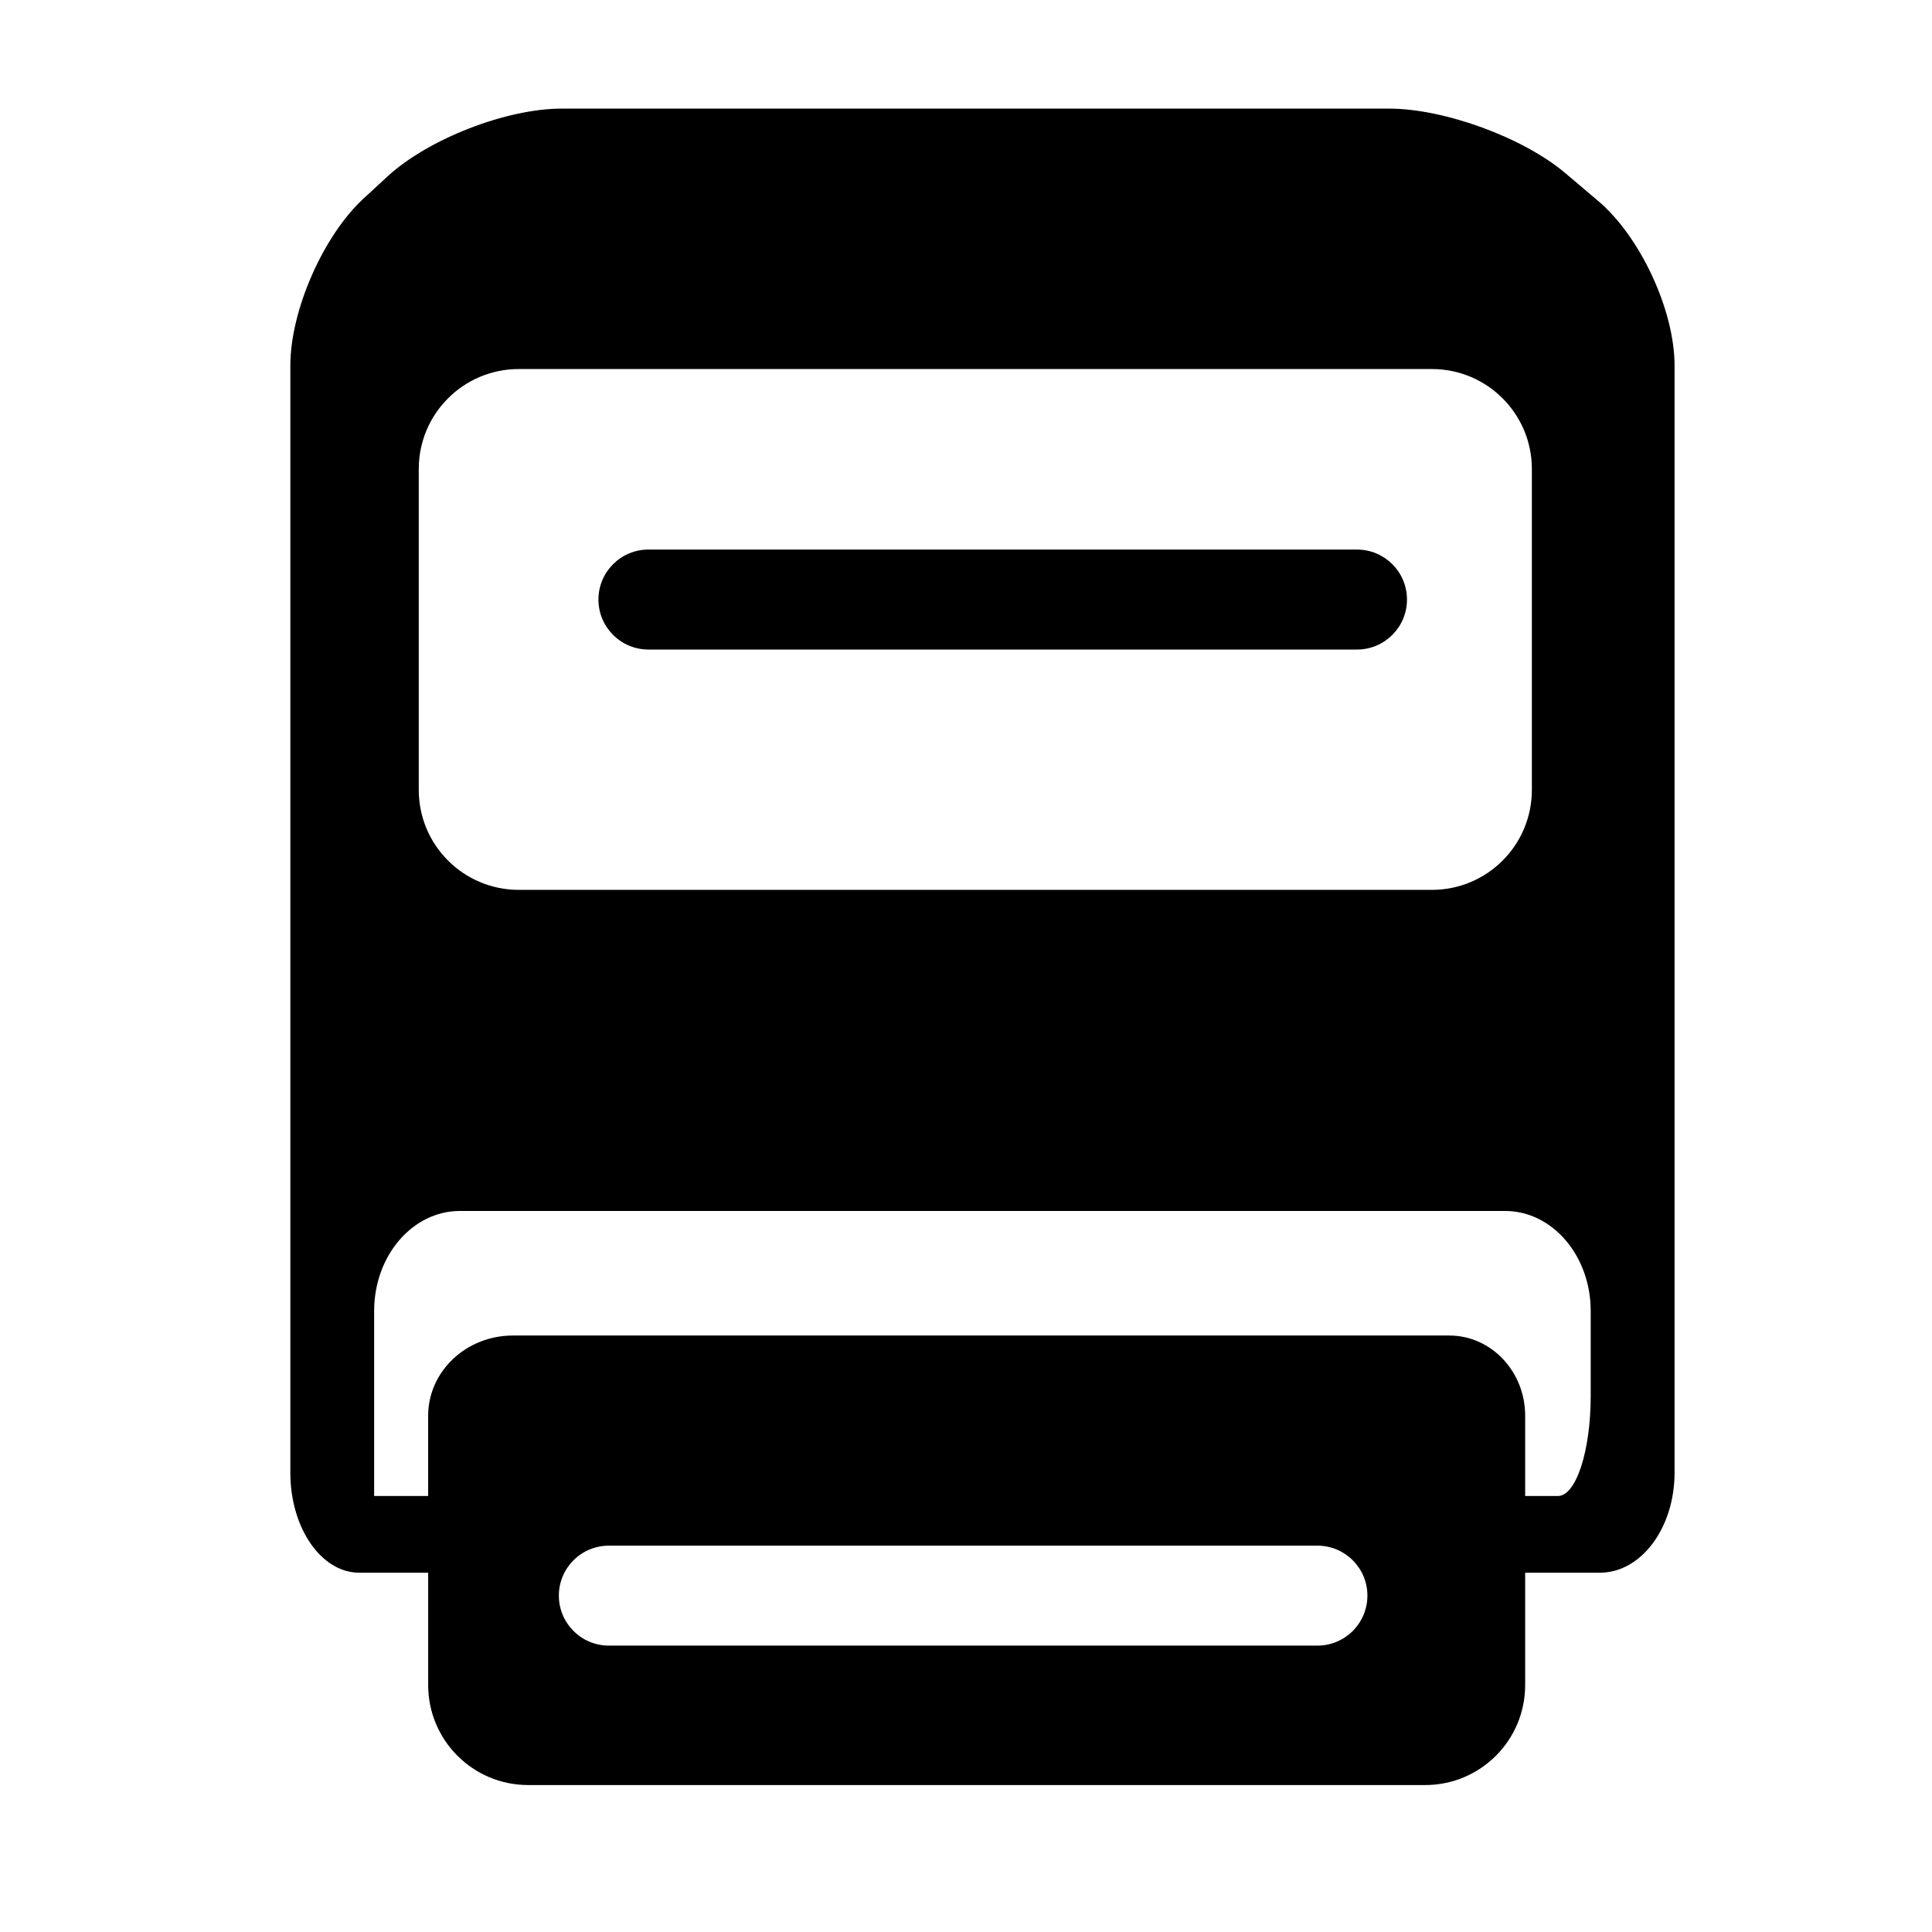
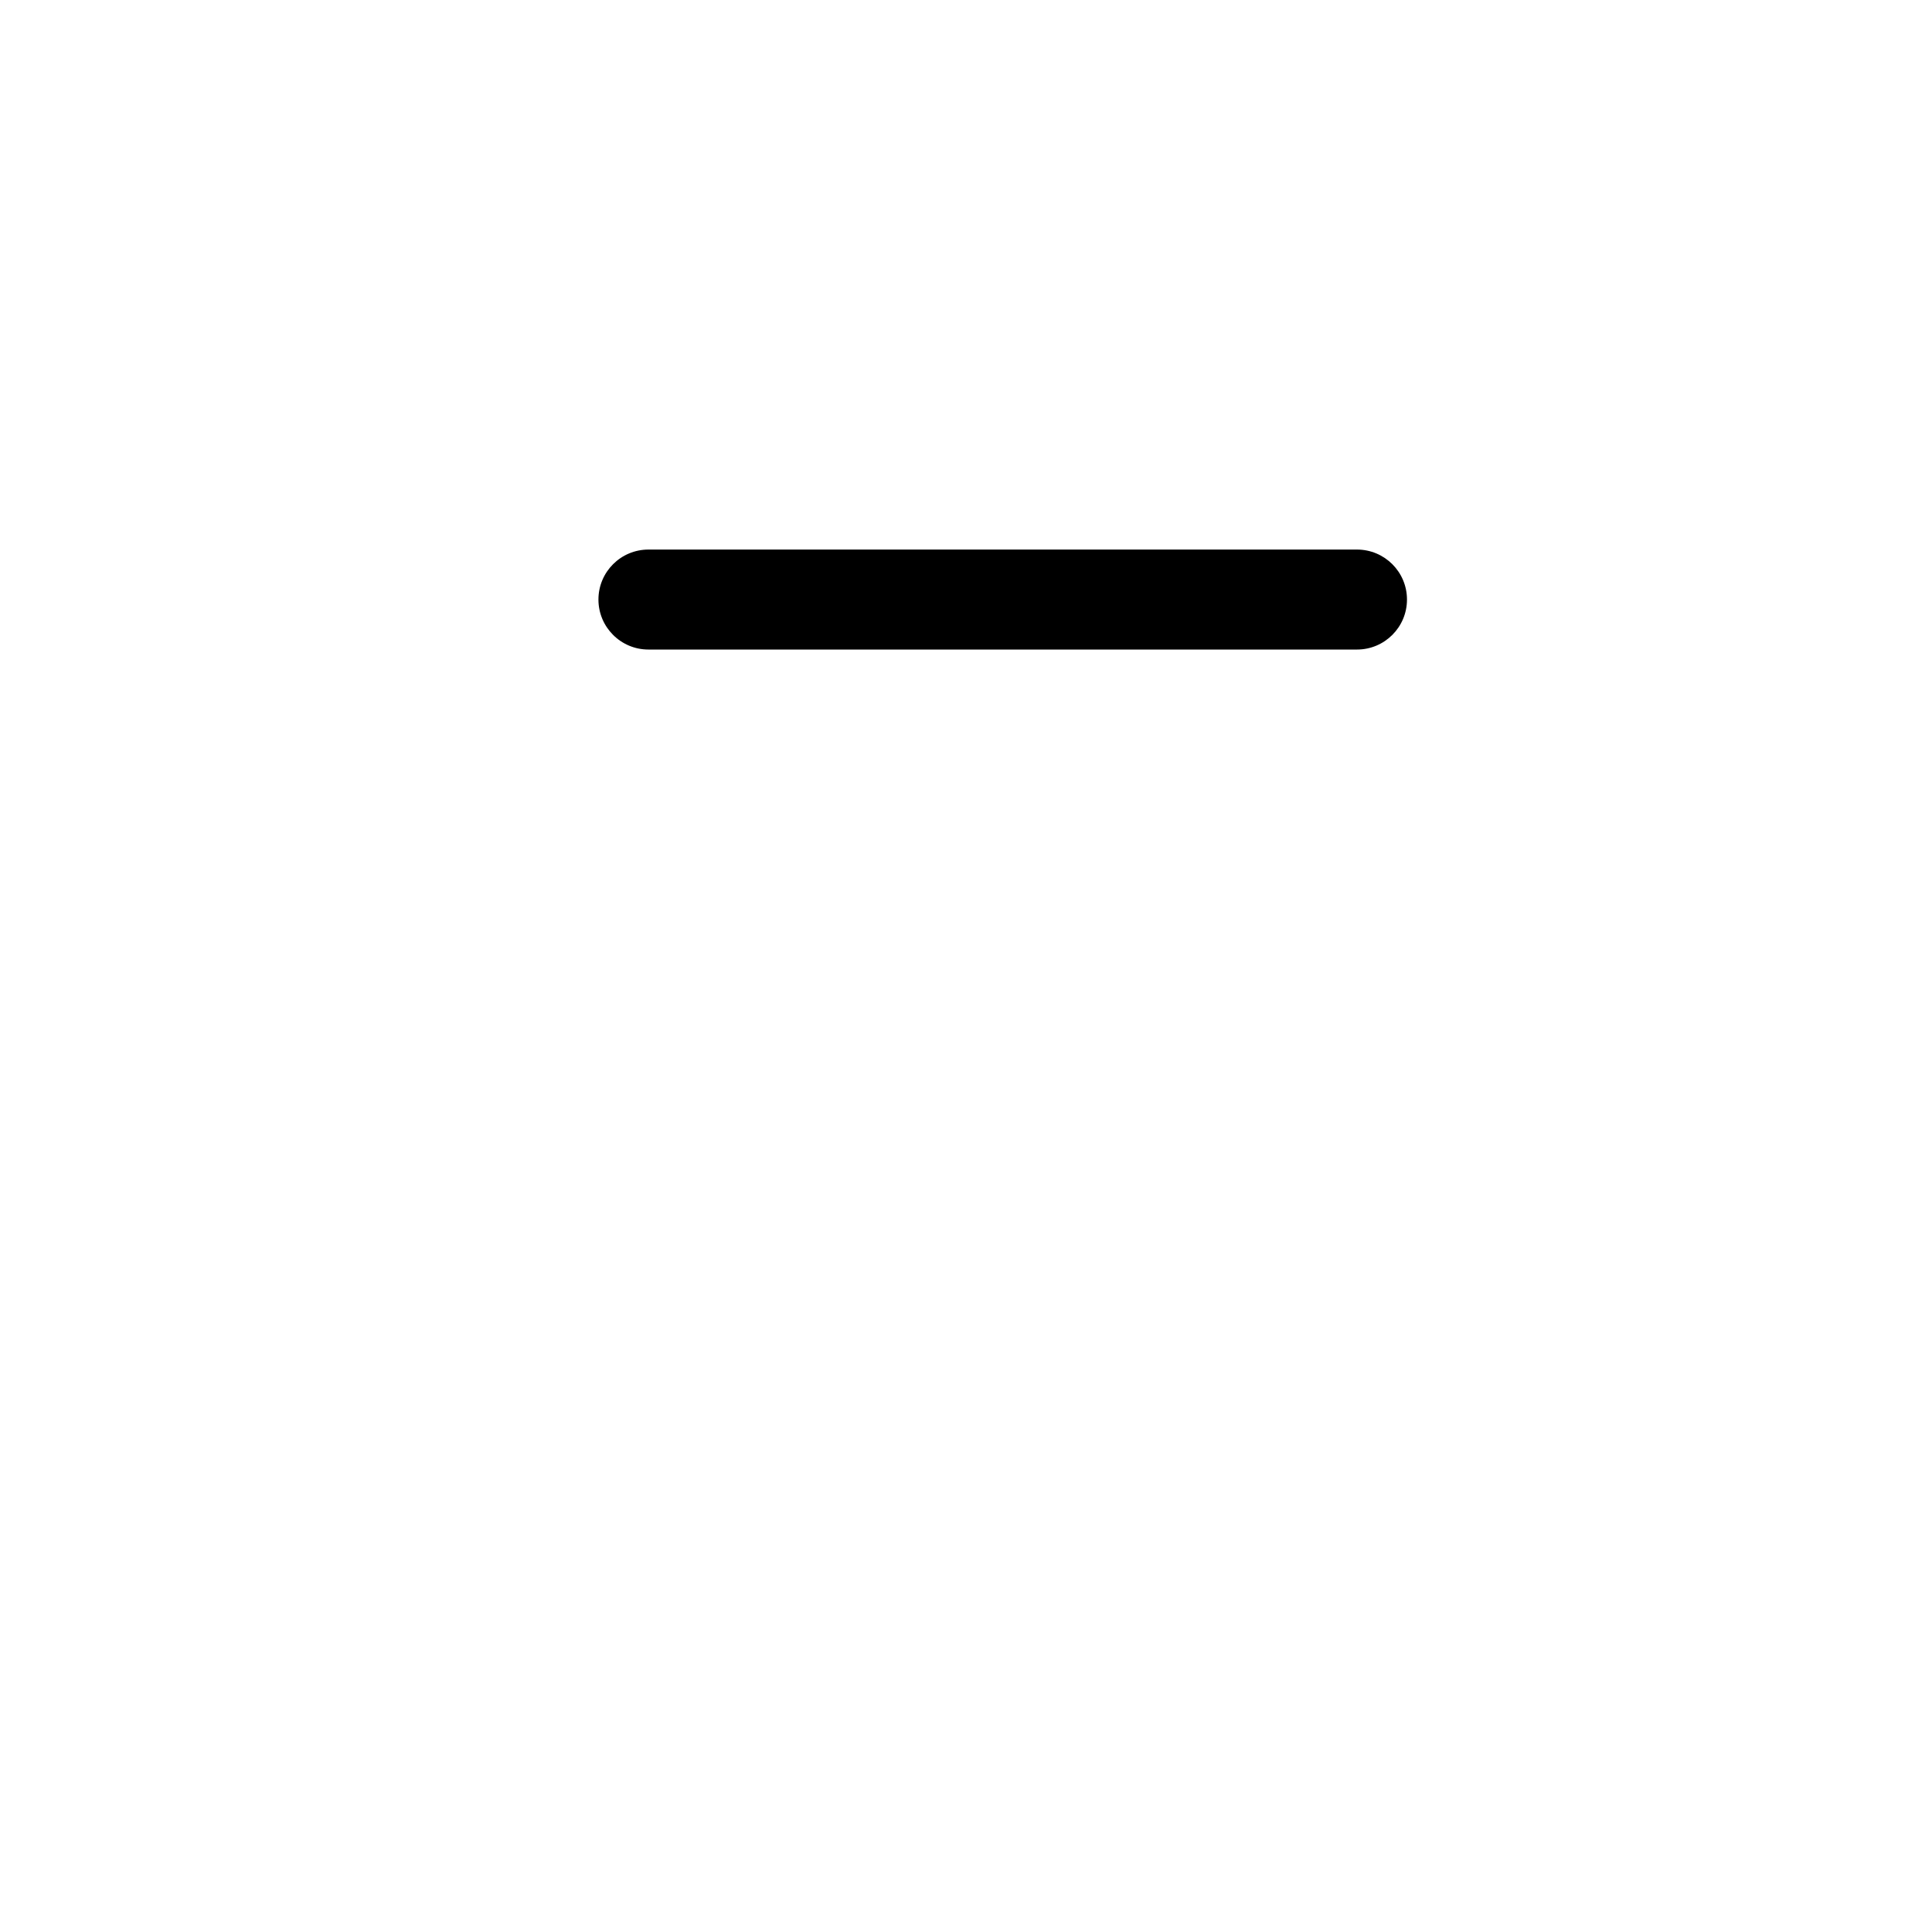
<svg xmlns="http://www.w3.org/2000/svg" version="1.1" id="Capa_1" x="0px" y="0px" width="64px" height="64px" viewBox="0 0 64 64" enable-background="new 0 0 64 64" xml:space="preserve">
  <g>
    <path d="M21.48,21.517h23.472c0.914,0,1.656-0.741,1.656-1.656c0-0.916-0.742-1.656-1.656-1.656H21.48   c-0.914,0-1.656,0.74-1.656,1.656C19.824,20.775,20.566,21.517,21.48,21.517z" />
-     <path d="M52.943,6.658l-1.088-0.921c-1.395-1.182-4.011-2.139-5.841-2.139H18.603c-1.83,0-4.405,1.001-5.755,2.236L12.06,6.561   c-1.349,1.234-2.442,3.72-2.442,5.549v36.676c0,1.829,1.023,3.312,2.283,3.312h2.283v3.722c0,1.829,1.482,3.312,3.312,3.312h29.715   c1.83,0,3.312-1.482,3.312-3.312v-3.722c0,0,1.108,0,2.475,0c1.366,0,2.474-1.482,2.474-3.312V12.109   C55.472,10.28,54.339,7.841,52.943,6.658z M13.872,15.537c0-1.83,1.482-3.312,3.313-3.312h30.248c1.83,0,3.312,1.482,3.312,3.312   v10.629c0,1.83-1.482,3.312-3.312,3.312H17.185c-1.83,0-3.313-1.482-3.313-3.312V15.537z M43.641,54.513H20.169   c-0.914,0-1.656-0.741-1.656-1.656c0-0.915,0.742-1.655,1.656-1.655h23.472c0.914,0,1.656,0.74,1.656,1.655   C45.297,53.771,44.555,54.513,43.641,54.513z M52.694,46.245c0,1.829-0.487,3.312-1.085,3.312h-1.086c0,0,0-1.19,0-2.658   c0-1.469-1.125-2.658-2.514-2.658H19.801c0,0-1.257,0-2.809,0c-1.551,0-2.809,1.189-2.809,2.658v2.658h-1.789v-6.13   c0-1.83,1.271-3.312,2.838-3.312h2.835h28.955c0,0,1.27,0,2.837,0c1.565,0,2.835,1.482,2.835,3.312V46.245z" />
  </g>
</svg>